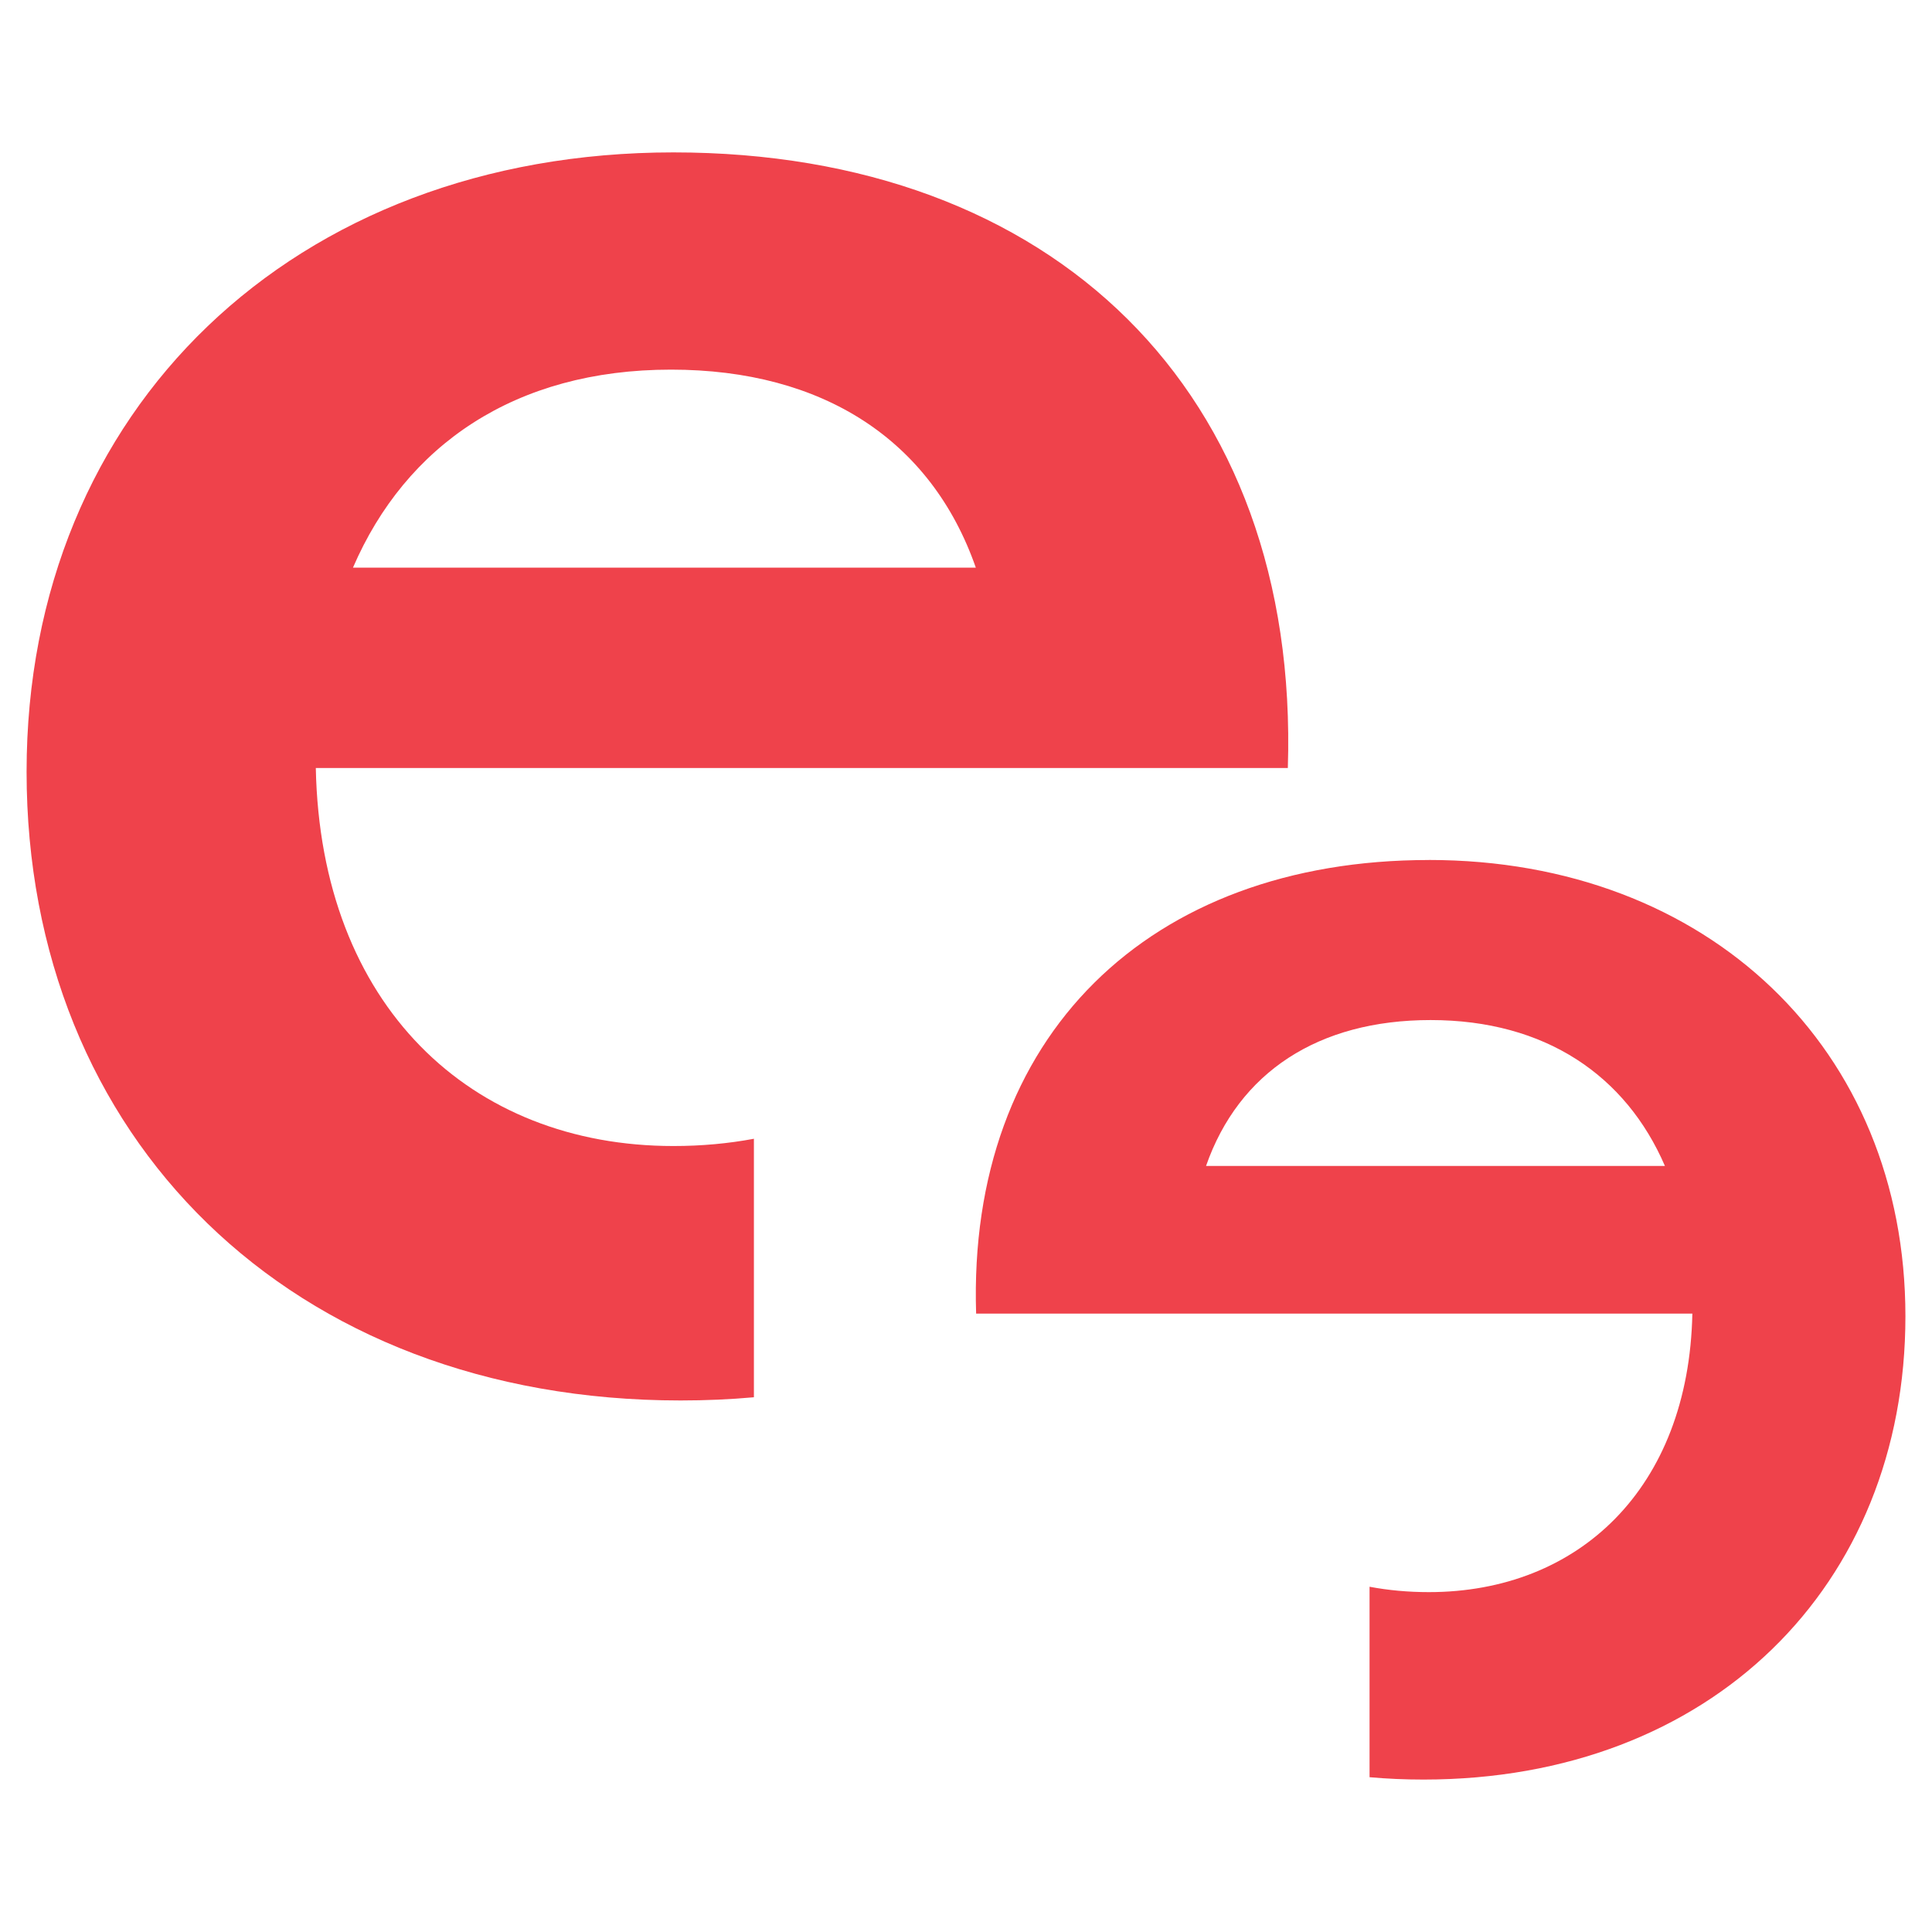
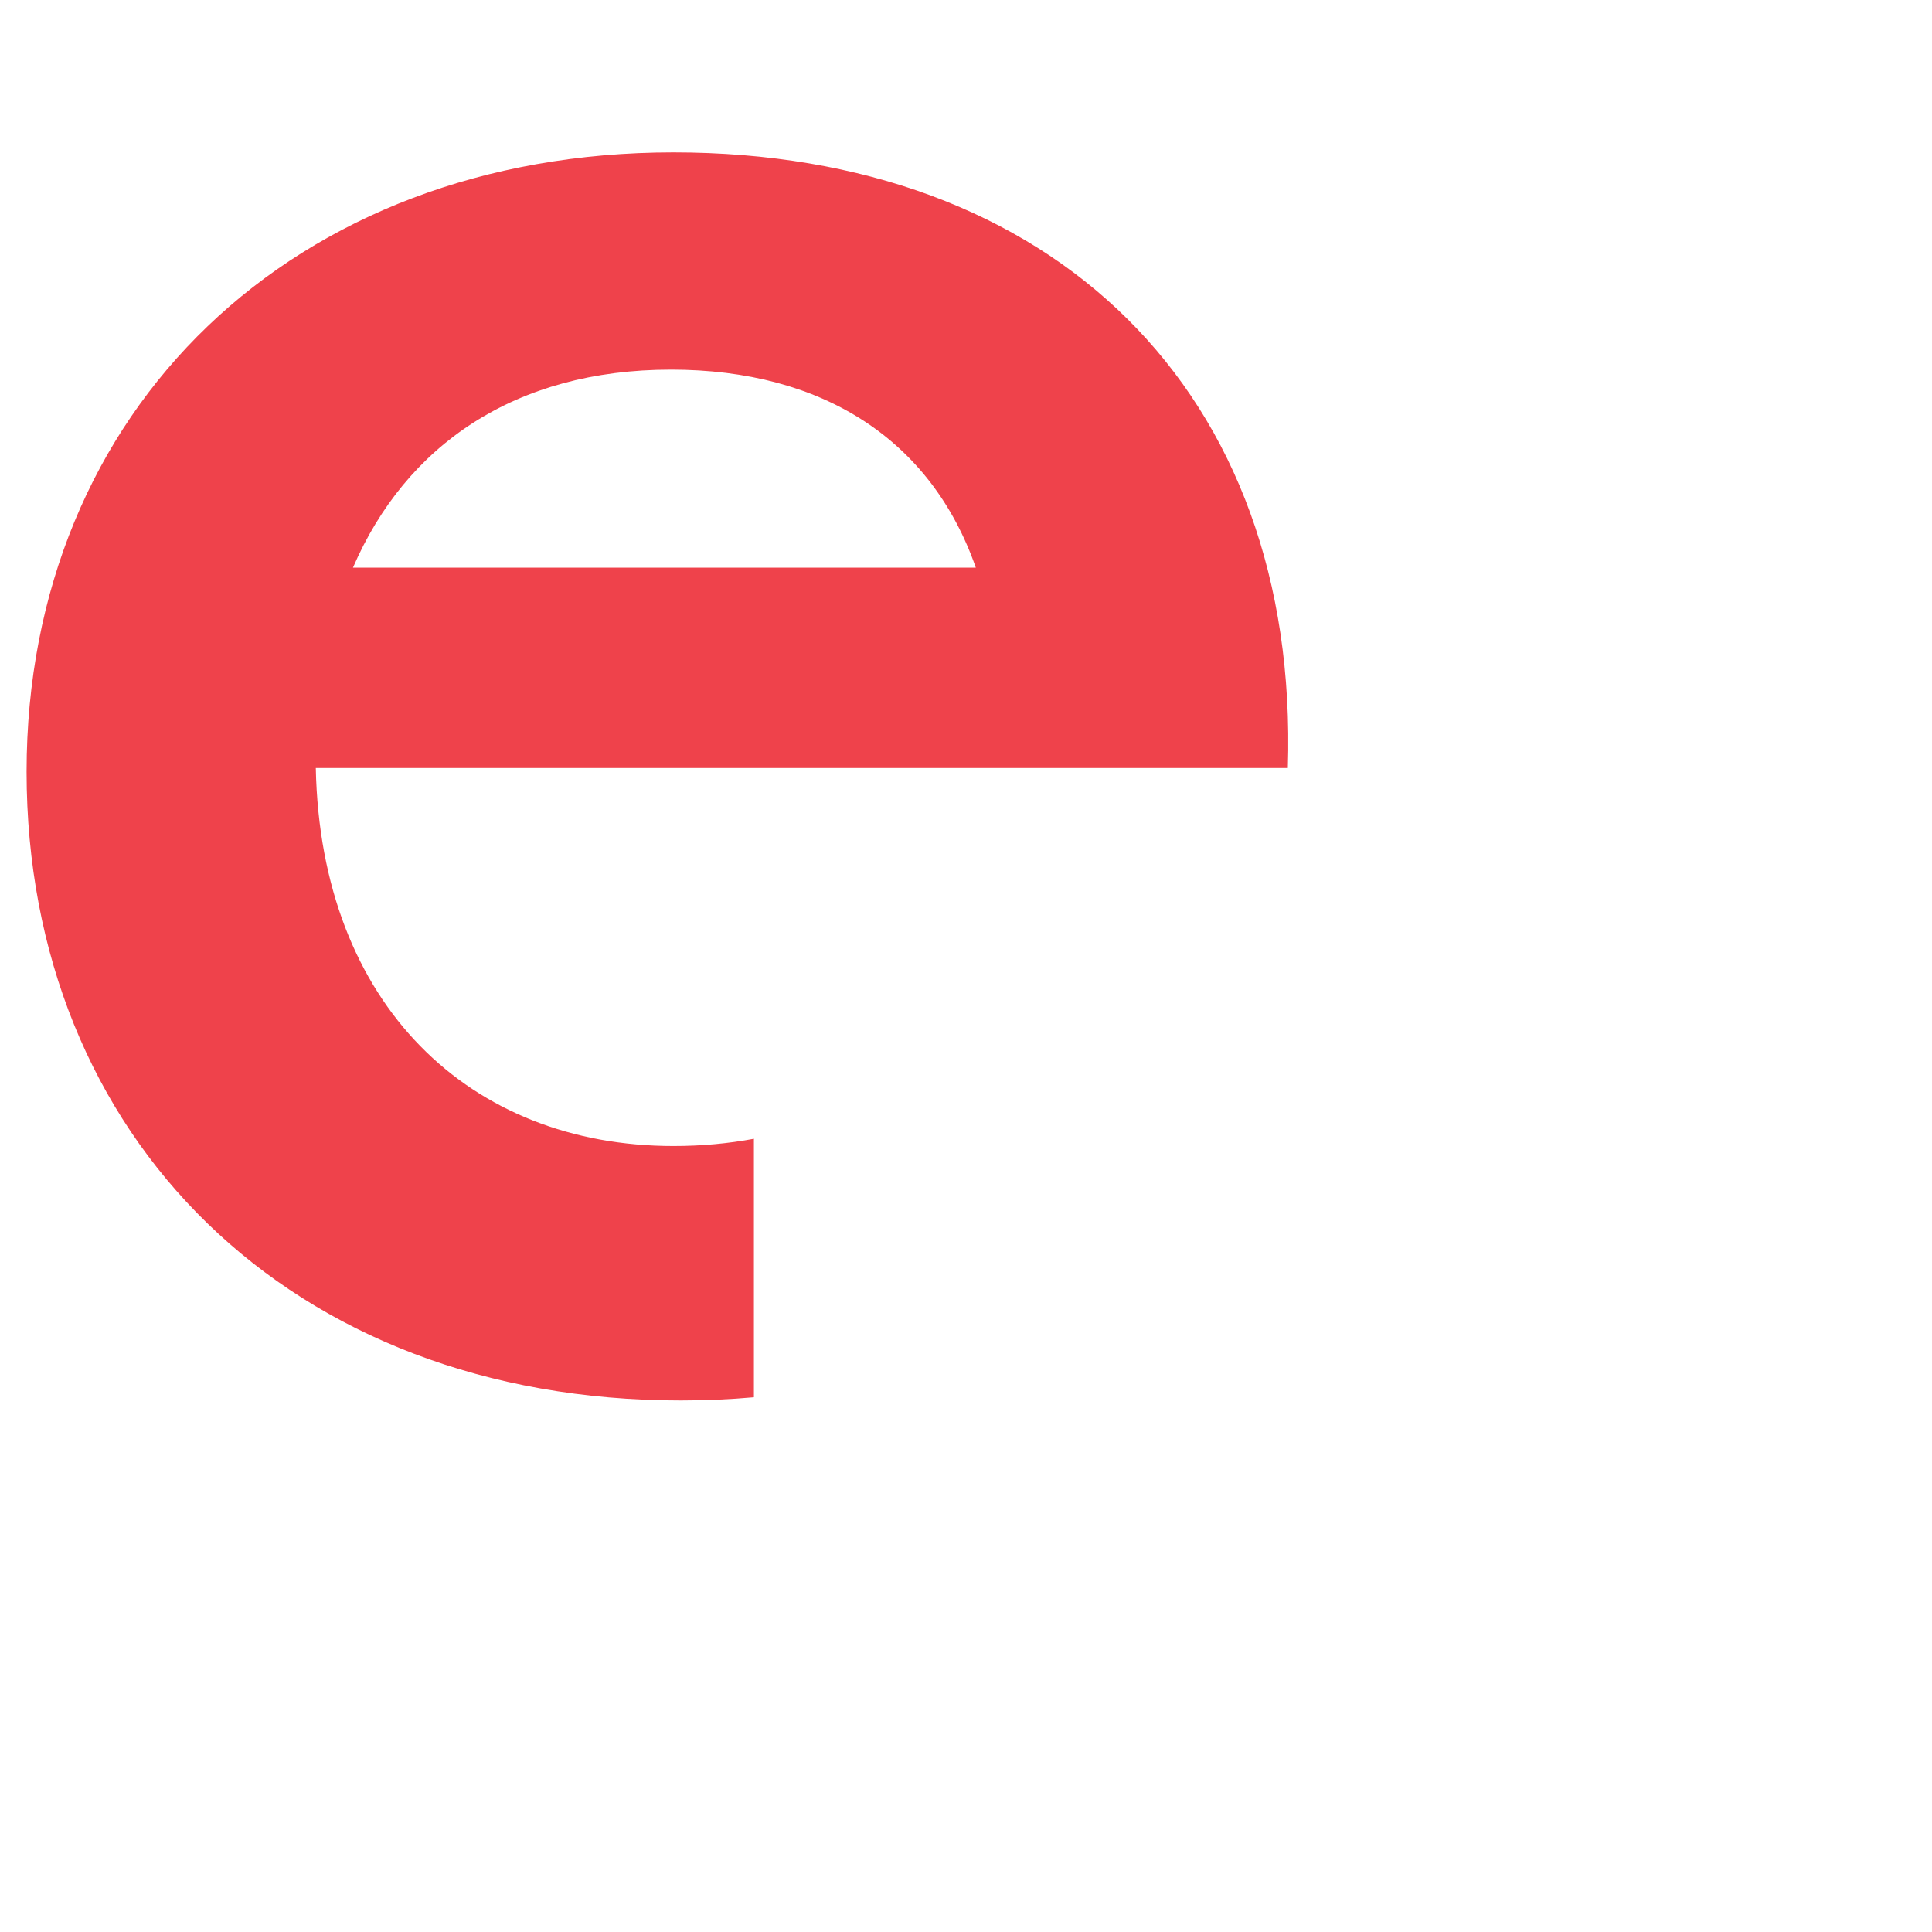
<svg xmlns="http://www.w3.org/2000/svg" id="Layer_1" data-name="Layer 1" viewBox="0 0 500 500">
  <defs>
    <style>      .cls-1 {        fill: #ef424b;      }    </style>
  </defs>
  <path class="cls-1" d="M6.88,199.7c0,94.72,68.33,162.74,169.26,162.74,6.44,0,12.77-.27,18.97-.83v-66.9c-6.6,1.24-13.56,1.88-20.83,1.88-52.49,0-91.31-36.34-92.55-97.83h251.56c3.11-97.52-60.87-159.32-159.01-159.32-98.14,0-167.4,66.46-167.4,160.26ZM91.35,146.9c13.67-31.68,41.93-51.24,82.3-51.24,39.44,0,67.39,18.32,78.89,51.24H91.35Z" />
-   <path class="cls-1" d="M369.78,222.57c-72.31,0-119.45,45.54-117.16,117.39h185.36c-.92,45.31-29.52,72.08-68.19,72.08-5.35,0-10.48-.47-15.35-1.39v49.29c4.56.41,9.23.61,13.97.61,74.37,0,124.71-50.11,124.71-119.91,0-69.11-51.03-118.08-123.34-118.08ZM312.12,301.75c8.47-24.26,29.06-37.76,58.12-37.76,29.75,0,50.57,14.42,60.64,37.76h-118.76Z" />
</svg>